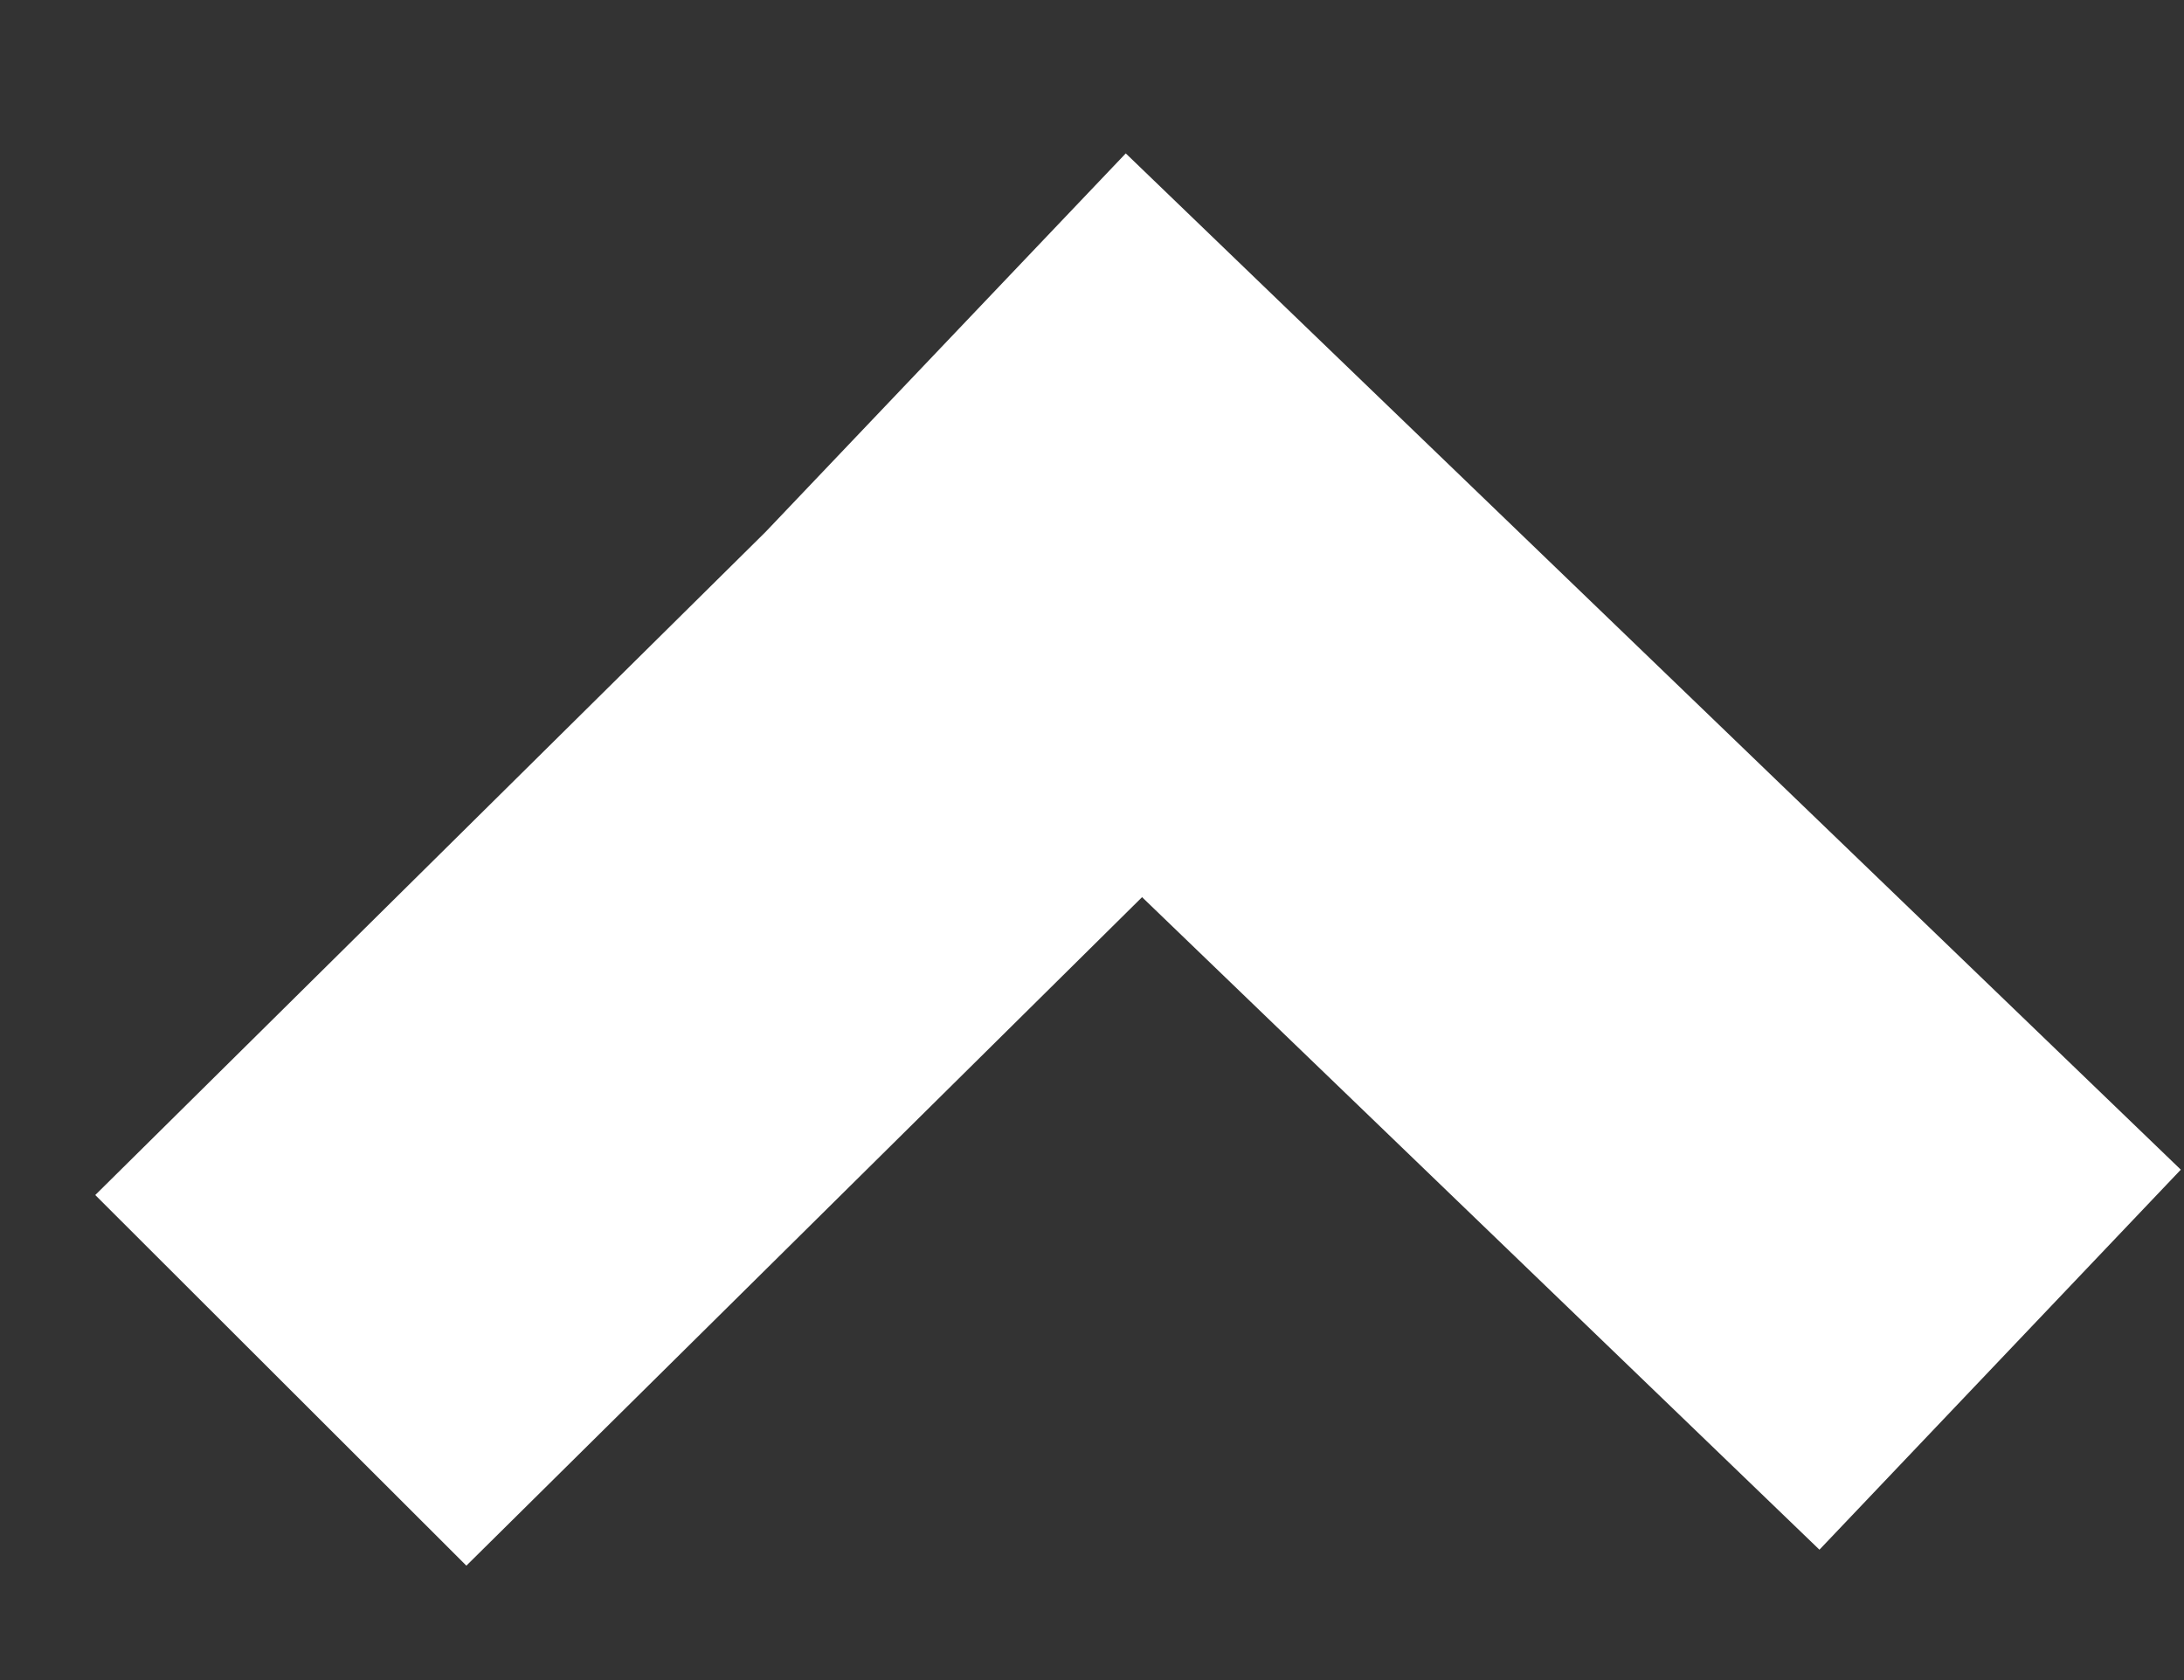
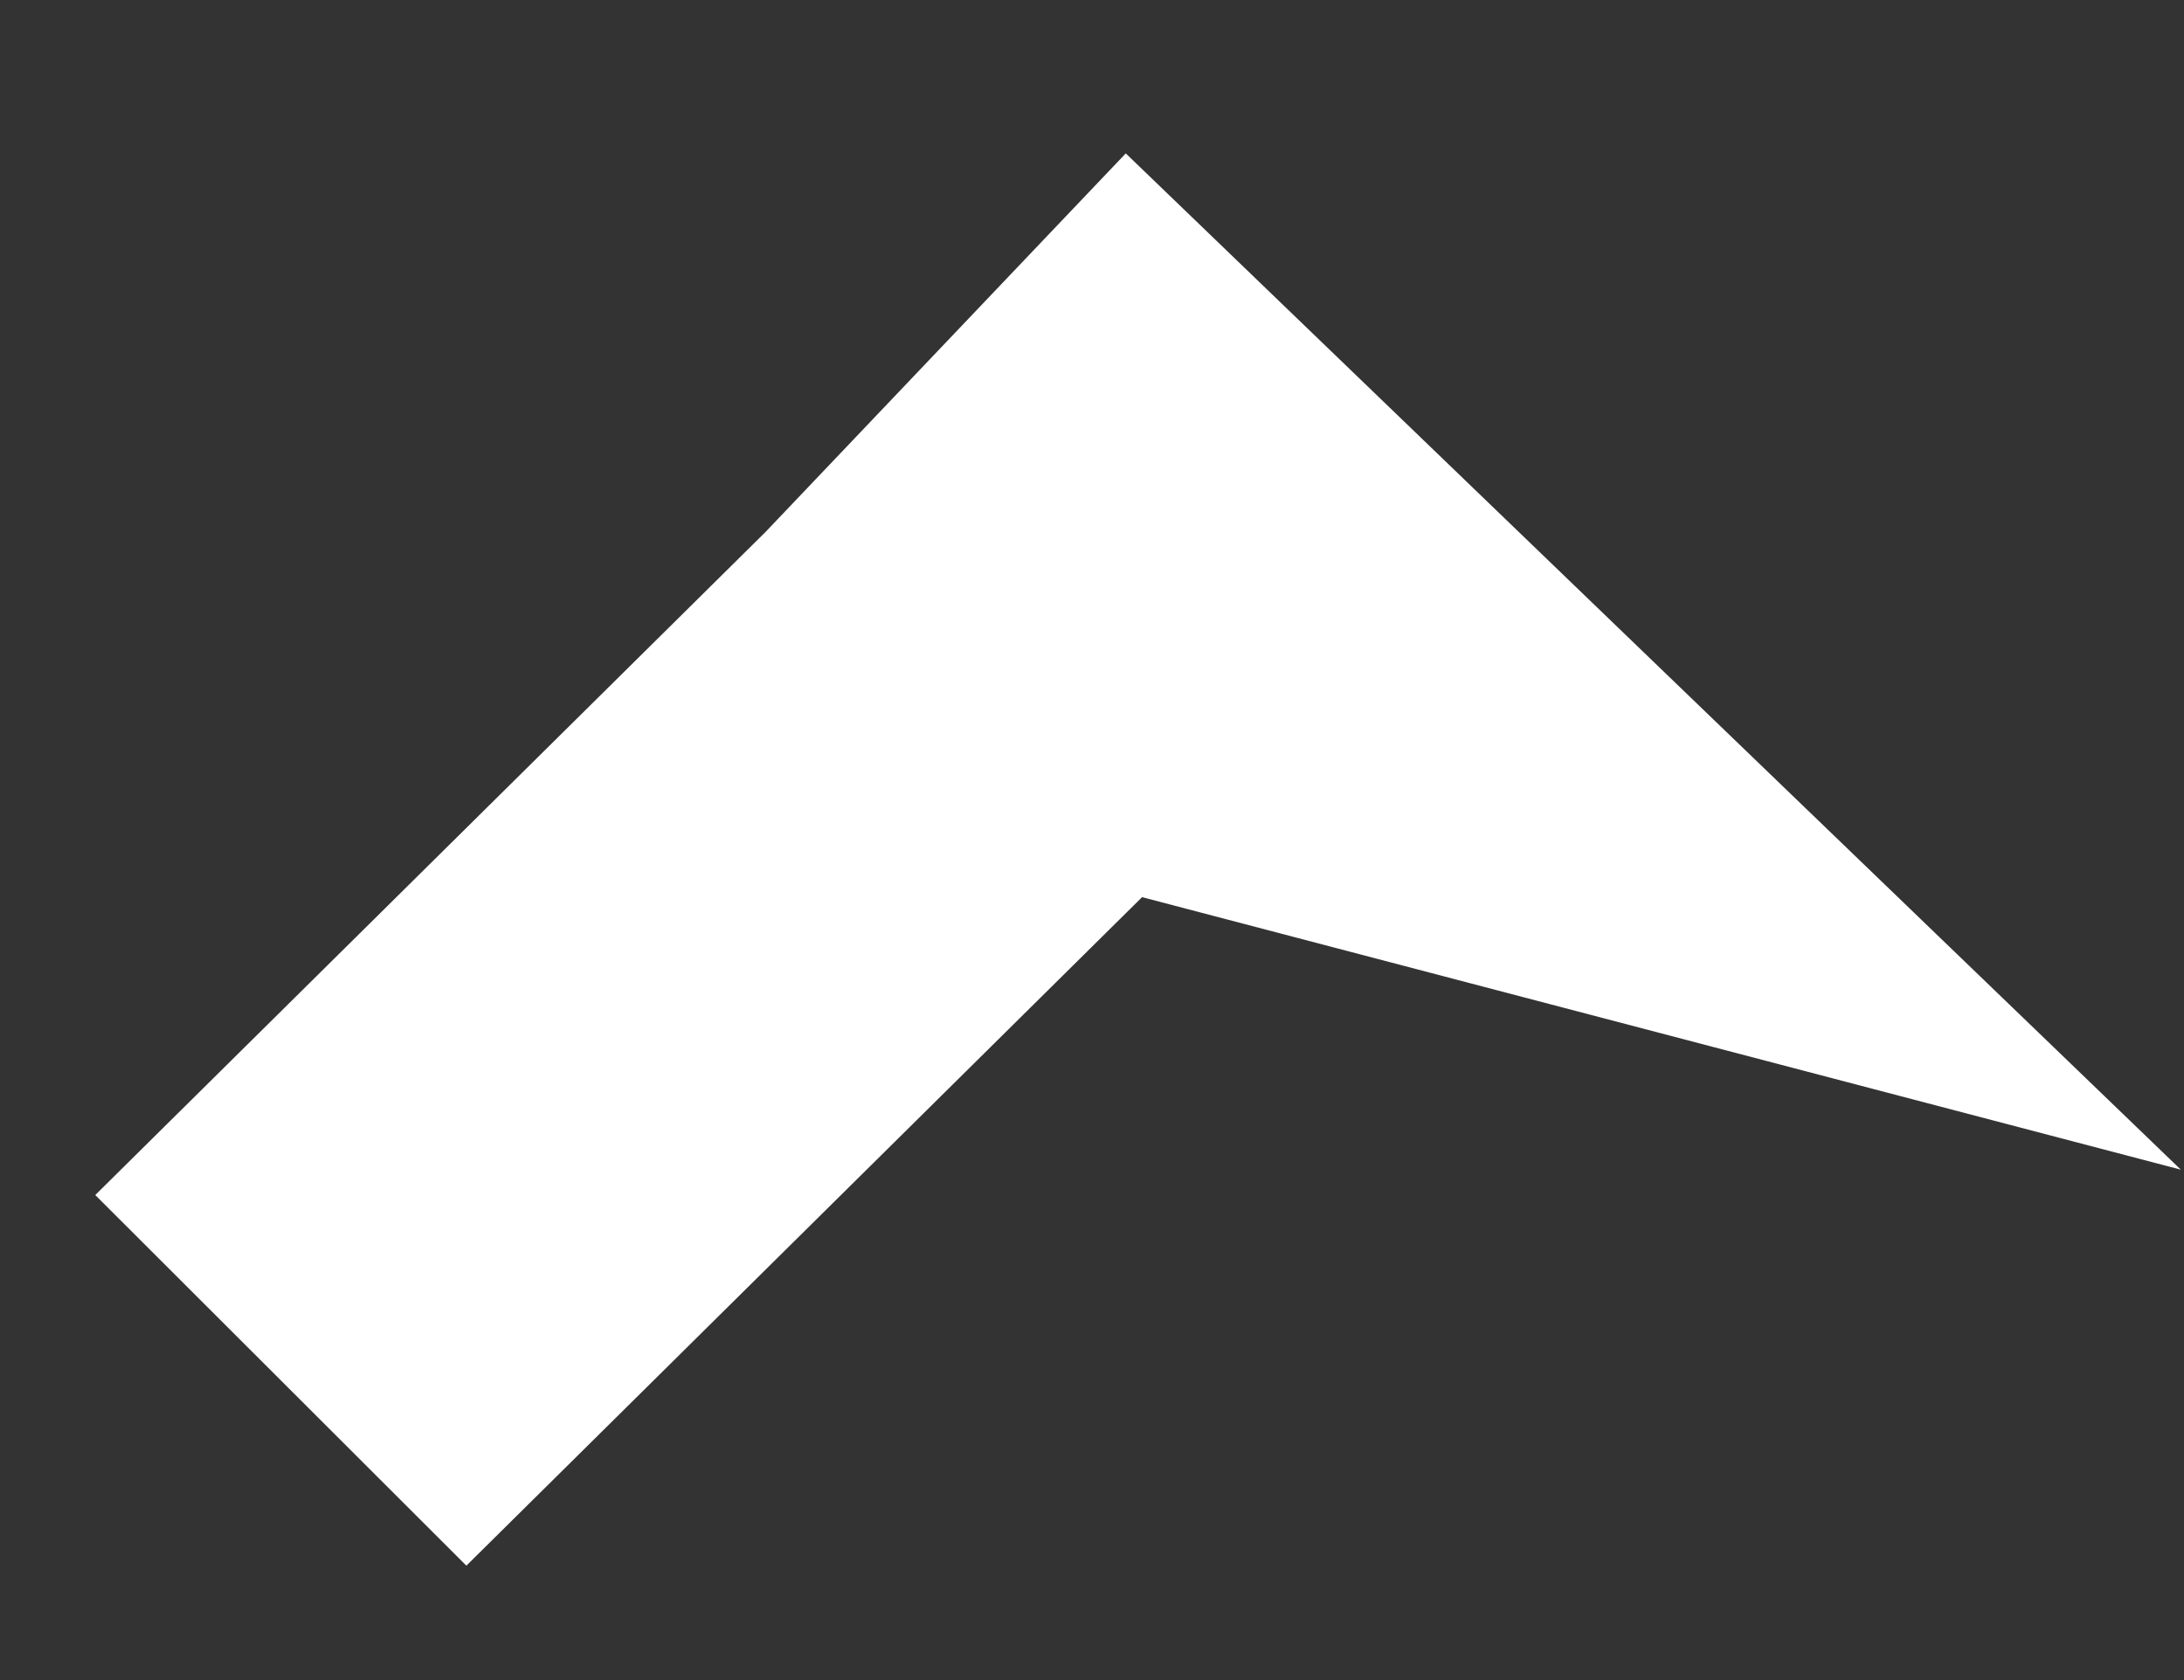
<svg xmlns="http://www.w3.org/2000/svg" width="13" height="10" viewBox="0 0 13 10" fill="none">
  <rect x="0" y="0" width="13" height="10" fill="#333333" stroke="none" />
-   <path fill-rule="evenodd" clip-rule="evenodd" d="M4.557 3.166L6.701 0.913L12.981 6.962L10.83 9.224L6.798 5.34L2.776 9.319L0.567 7.113L4.557 3.166Z" fill="white" />
+   <path fill-rule="evenodd" clip-rule="evenodd" d="M4.557 3.166L6.701 0.913L12.981 6.962L6.798 5.34L2.776 9.319L0.567 7.113L4.557 3.166Z" fill="white" />
</svg>